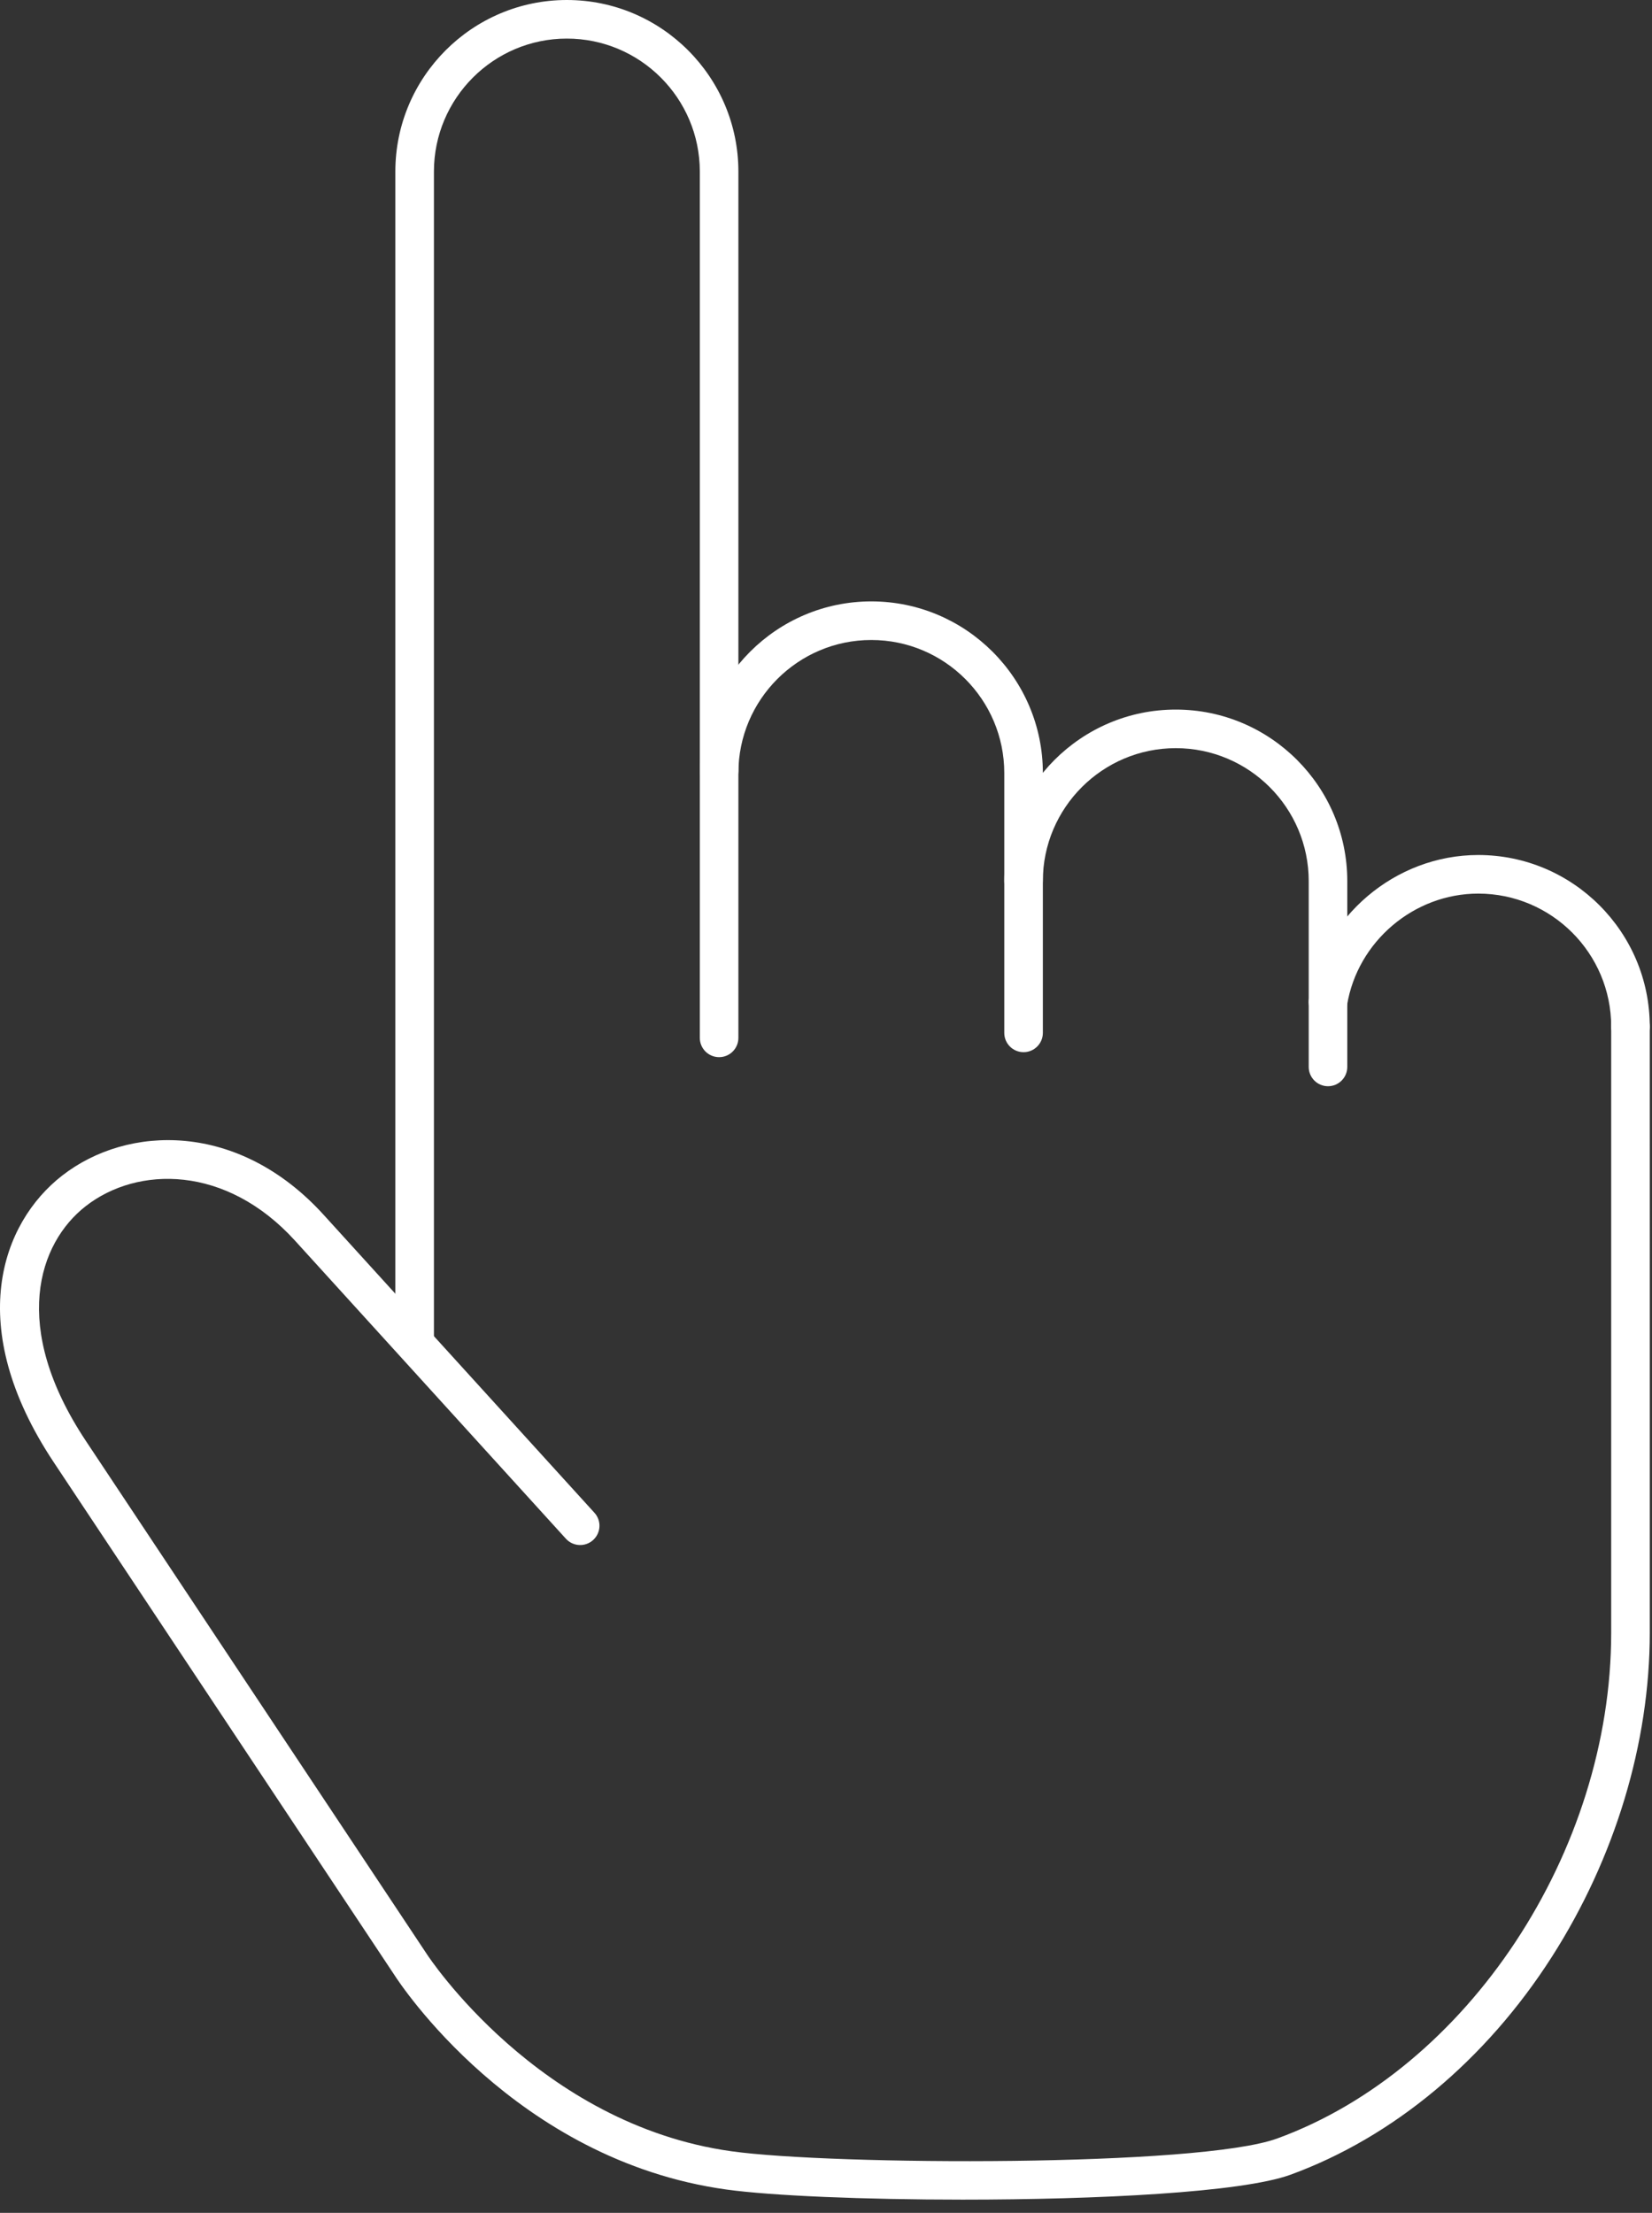
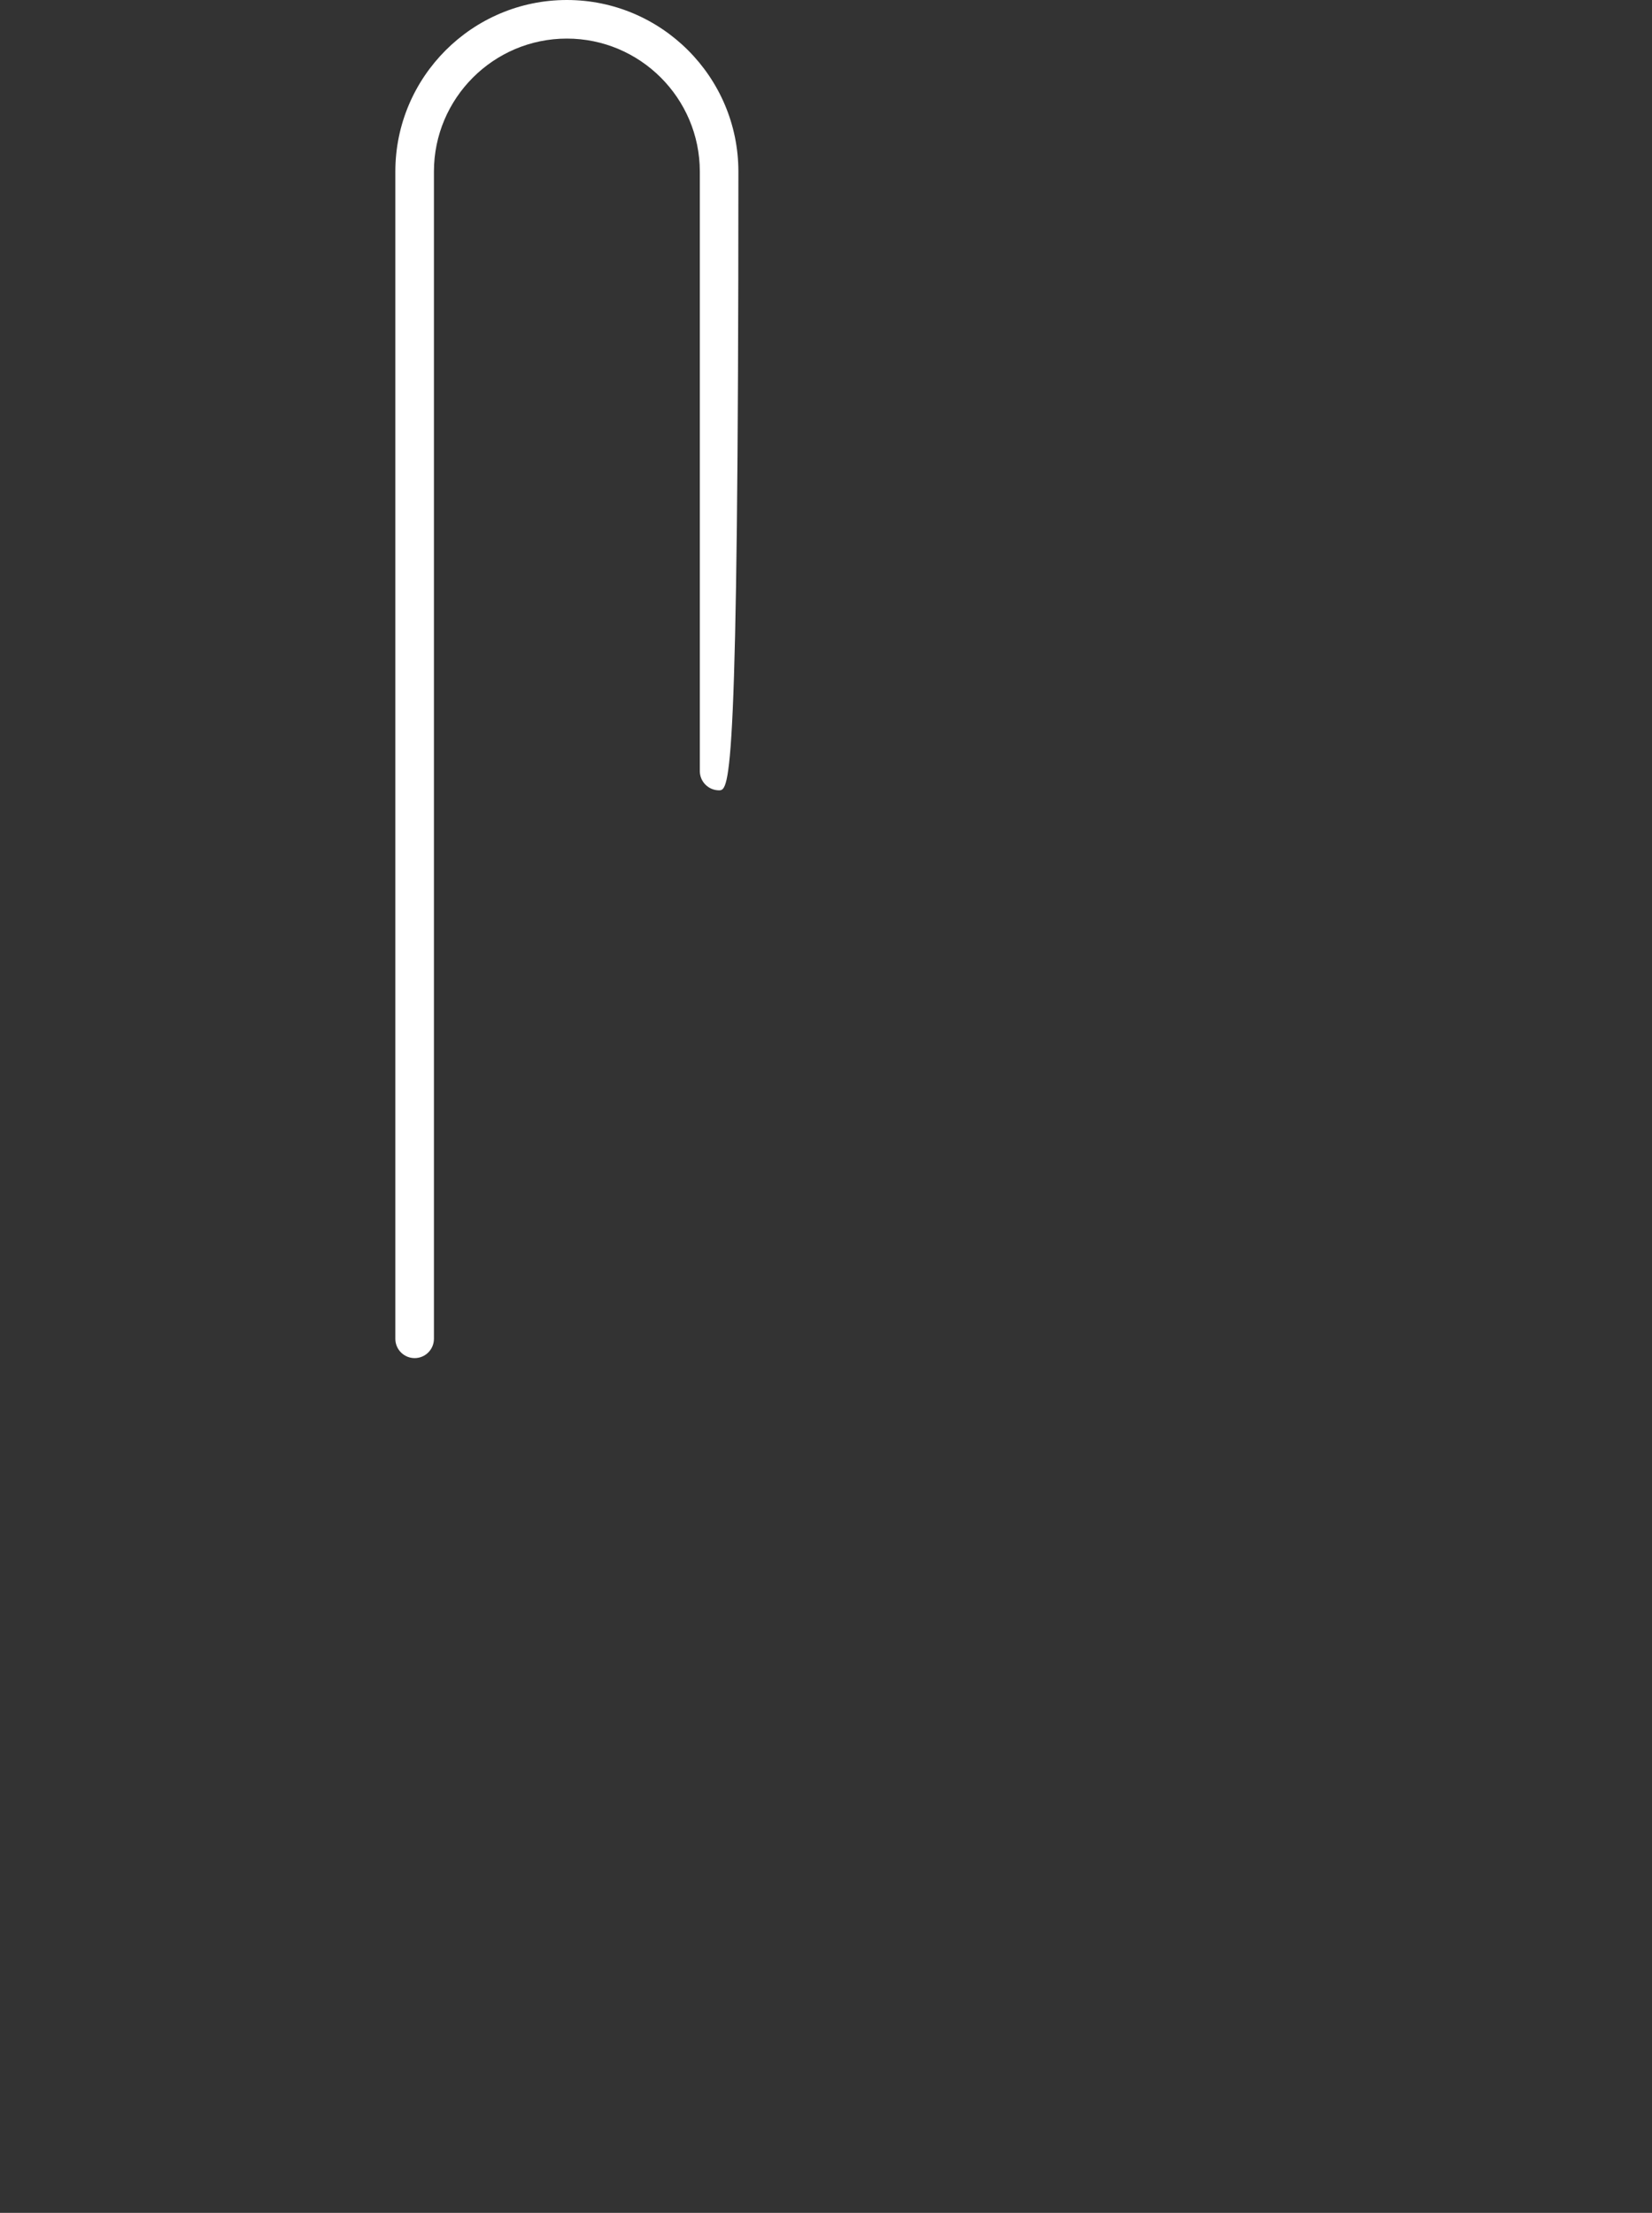
<svg xmlns="http://www.w3.org/2000/svg" width="115" height="154" viewBox="0 0 115 154" fill="none">
  <rect x="0" y="0" width="115" height="154" fill="#333333" stroke="none" />
-   <path fill-rule="evenodd" clip-rule="evenodd" d="M28.864 94.514C28.123 94.514 27.521 93.914 27.521 93.172V11.94C27.521 5.356 32.877 1.26011e-08 39.461 1.26011e-08C46.045 -0 51.401 5.356 51.401 11.94V53.658C51.401 54.399 50.8 55.001 50.058 55.001C49.317 55 48.716 54.4 48.716 53.658L48.716 11.94C48.716 6.837 44.564 2.685 39.461 2.685C34.358 2.685 30.207 6.837 30.207 11.94L30.207 93.172C30.207 93.913 29.606 94.515 28.864 94.514Z" fill="white" />
-   <path fill-rule="evenodd" clip-rule="evenodd" d="M50.059 73.57C49.317 73.57 48.716 72.97 48.716 72.228L48.716 53.793C48.716 47.209 54.072 41.853 60.655 41.853C67.239 41.853 72.596 47.21 72.596 53.793V71.88C72.596 72.622 71.994 73.224 71.253 73.224C70.511 73.223 69.91 72.623 69.91 71.881L69.91 53.793C69.91 48.69 65.758 44.539 60.655 44.539C55.553 44.538 51.401 48.69 51.401 53.793V72.228C51.401 72.969 50.8 73.571 50.059 73.57Z" fill="white" />
-   <path fill-rule="evenodd" clip-rule="evenodd" d="M92.446 75.593C91.705 75.593 91.103 74.991 91.103 74.25L91.103 61.321C91.103 56.218 86.952 52.066 81.849 52.066C76.746 52.066 72.595 56.218 72.595 61.321C72.595 62.062 71.993 62.663 71.252 62.663C70.51 62.663 69.909 62.062 69.909 61.321C69.909 54.737 75.265 49.381 81.849 49.381C88.433 49.381 93.788 54.737 93.788 61.321V74.249C93.788 74.991 93.187 75.593 92.446 75.593Z" fill="white" />
-   <path fill-rule="evenodd" clip-rule="evenodd" d="M113.502 72.784C112.76 72.784 112.159 72.183 112.159 71.441C112.159 66.339 108.008 62.188 102.905 62.188C98.423 62.187 94.497 65.524 93.772 69.948C93.651 70.68 92.962 71.175 92.229 71.056C91.497 70.936 91.001 70.246 91.121 69.514C92.058 63.806 97.123 59.502 102.905 59.502C109.488 59.502 114.844 64.858 114.844 71.441C114.845 72.183 114.243 72.784 113.502 72.784Z" fill="white" />
-   <path fill-rule="evenodd" clip-rule="evenodd" d="M67.015 153.078C60.161 153.078 53.7 152.811 50.547 152.372C35.844 150.324 27.791 137.971 27.456 137.446L3.741 101.762C-2.558 92.285 0.115 85.097 4.317 81.82C8.895 78.251 16.618 78.039 22.525 84.537L41.381 105.278C41.88 105.826 41.839 106.675 41.29 107.174C40.742 107.672 39.893 107.633 39.394 107.084L20.539 86.343C15.731 81.054 9.57 81.13 5.969 83.938C2.672 86.507 0.696 92.329 5.977 100.276L29.705 135.979C29.793 136.116 37.466 147.839 50.917 149.712C57.99 150.696 83.456 150.809 88.905 148.824C102.162 143.995 112.159 128.866 112.159 113.633V71.442C112.159 70.701 112.76 70.1 113.502 70.1C114.243 70.099 114.844 70.701 114.844 71.442L114.845 113.633C114.845 121.305 112.422 129.316 108.024 136.189C103.434 143.36 96.971 148.744 89.825 151.347C86.437 152.58 76.362 153.078 67.015 153.078Z" fill="white" />
+   <path fill-rule="evenodd" clip-rule="evenodd" d="M28.864 94.514C28.123 94.514 27.521 93.914 27.521 93.172V11.94C27.521 5.356 32.877 1.26011e-08 39.461 1.26011e-08C46.045 -0 51.401 5.356 51.401 11.94C51.401 54.399 50.8 55.001 50.058 55.001C49.317 55 48.716 54.4 48.716 53.658L48.716 11.94C48.716 6.837 44.564 2.685 39.461 2.685C34.358 2.685 30.207 6.837 30.207 11.94L30.207 93.172C30.207 93.913 29.606 94.515 28.864 94.514Z" fill="white" />
</svg>